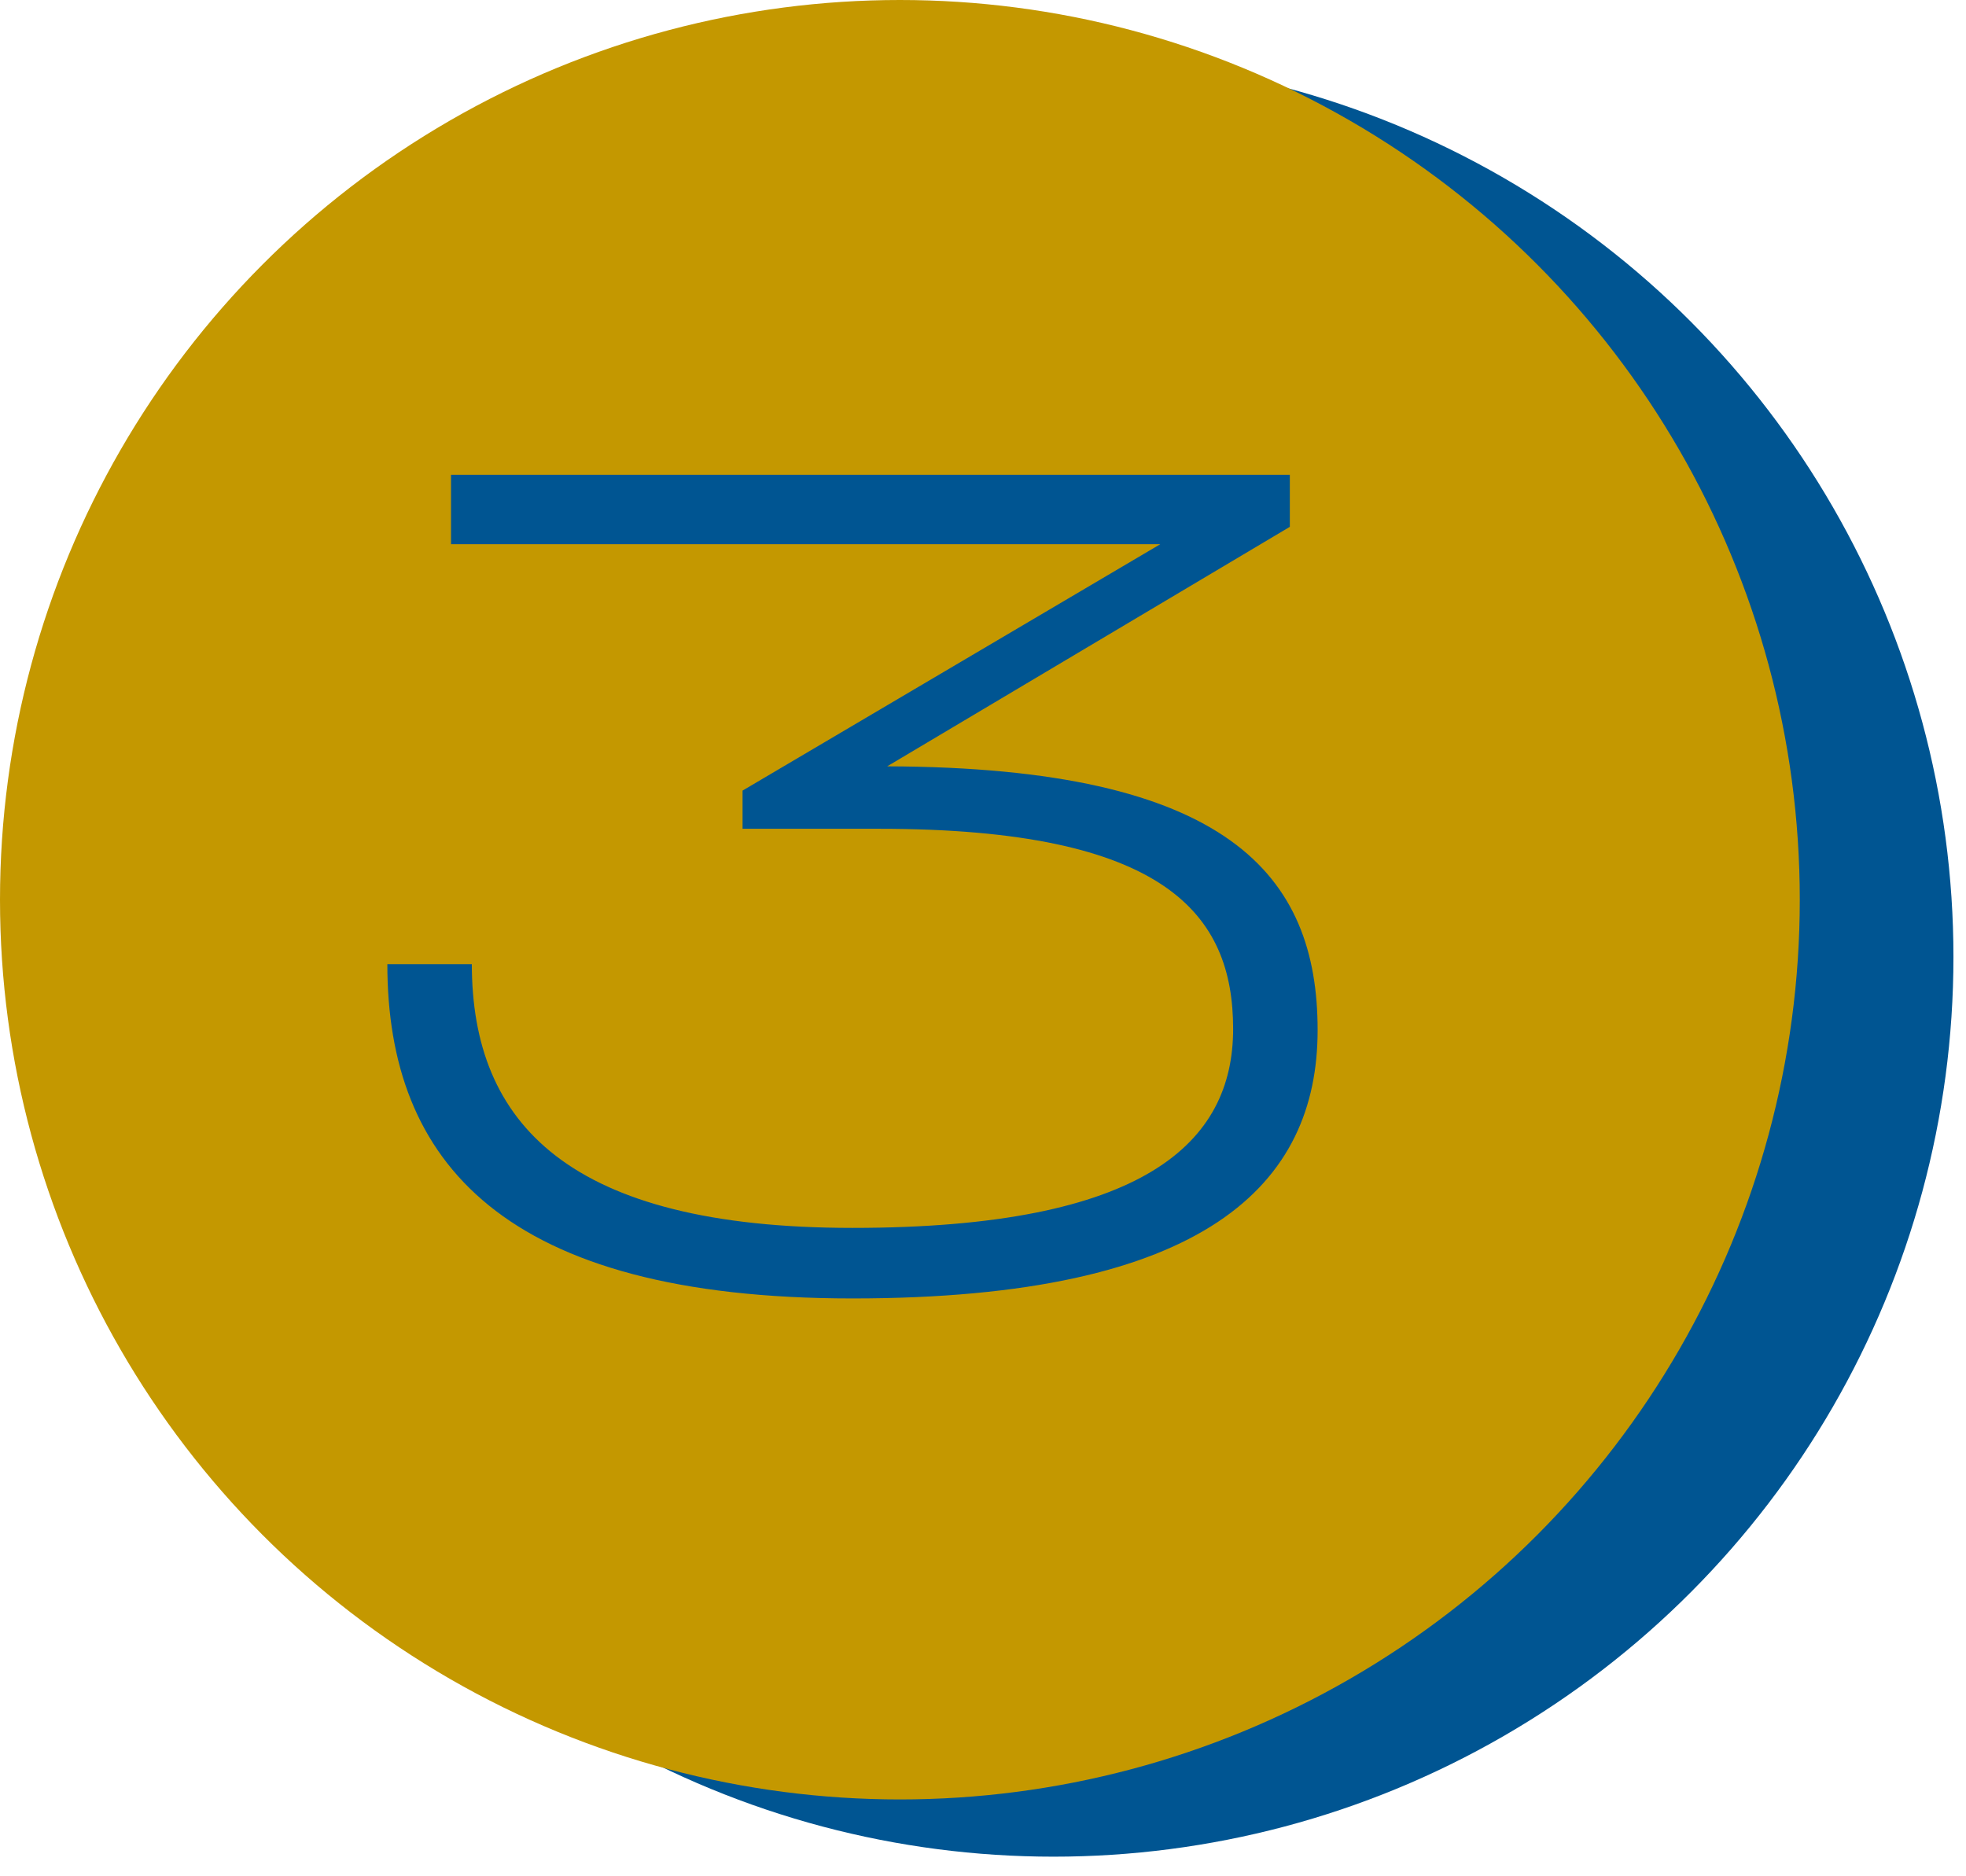
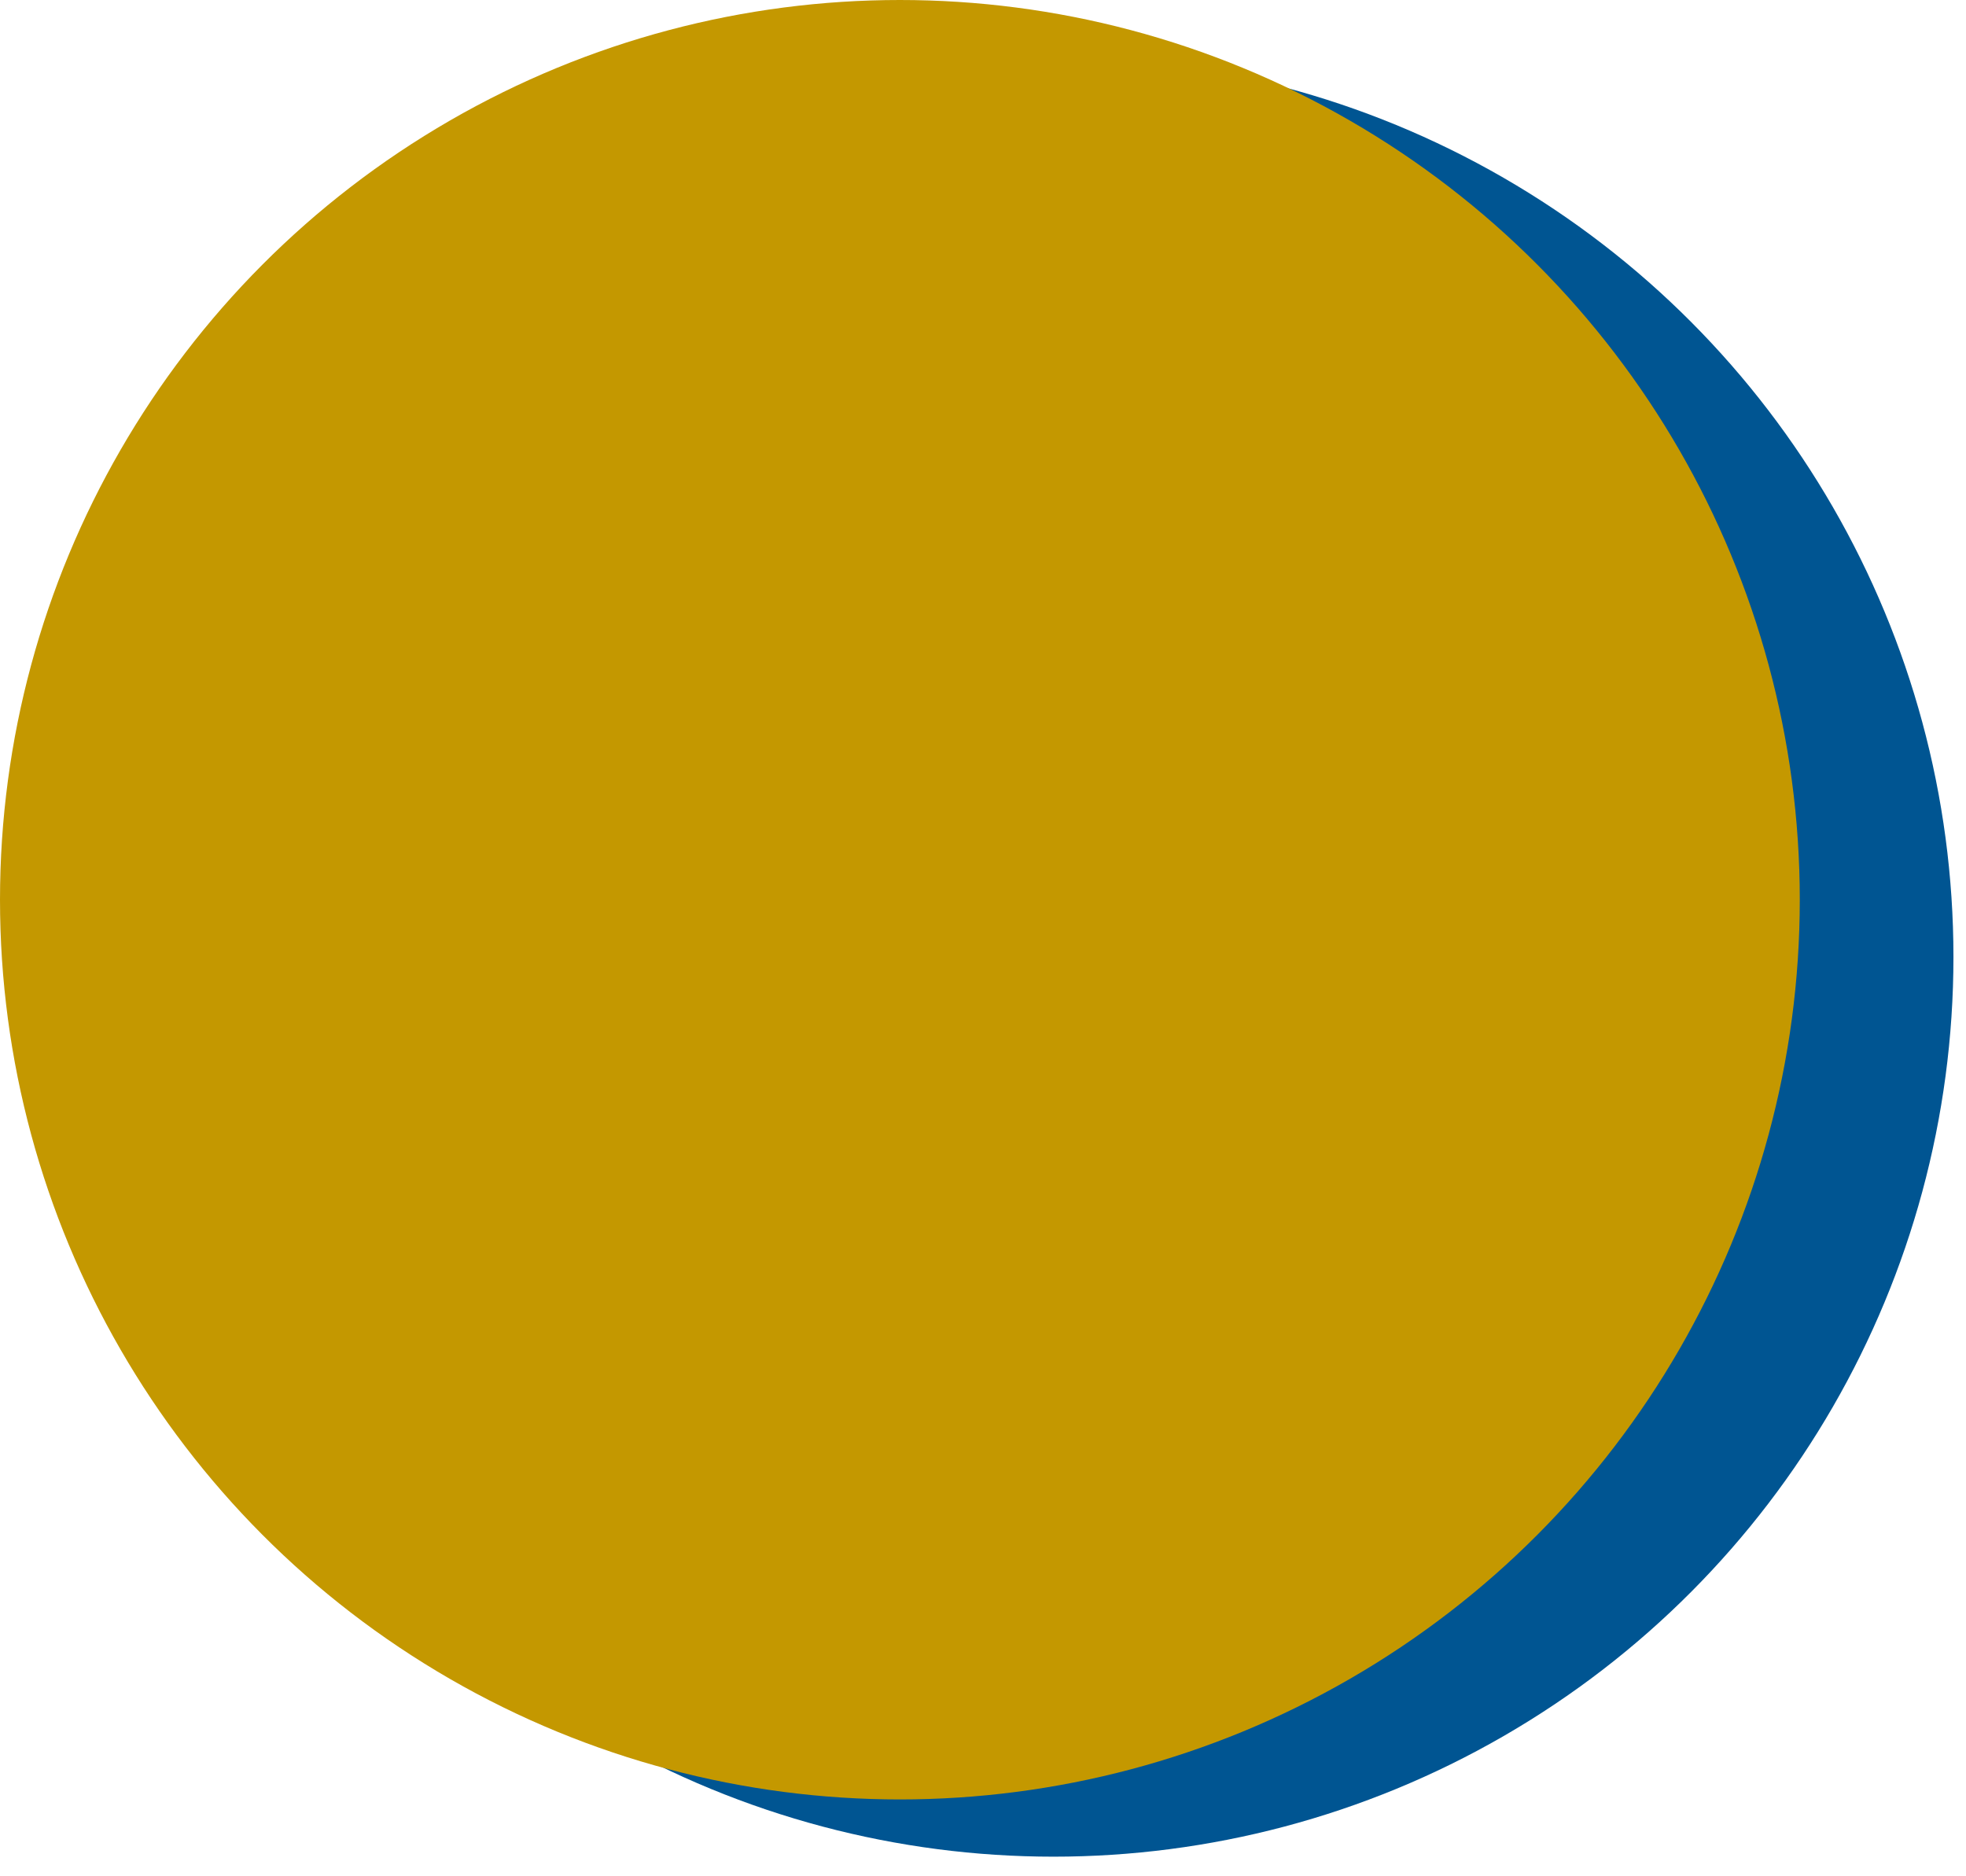
<svg xmlns="http://www.w3.org/2000/svg" width="44" height="42" viewBox="0 0 44 42" fill="none">
  <circle cx="23.579" cy="21.421" r="20.14" fill="#005592" />
  <circle cx="20.14" cy="20.14" r="20.14" fill="#C49800" />
-   <path d="M25.967 12.182L16.619 17.697V18.552H19.675C26.096 18.552 27.598 20.468 27.598 23.032C27.598 25.569 25.63 27.486 19.079 27.486C12.735 27.486 10.56 25.155 10.56 21.582H8.669C8.669 26.01 11.259 29.065 19.079 29.065C27.003 29.065 29.489 26.502 29.489 23.058C29.489 19.588 27.495 17.179 19.856 17.154L28.867 11.793V10.628H10.094V12.182H25.967Z" fill="#005592" />
</svg>